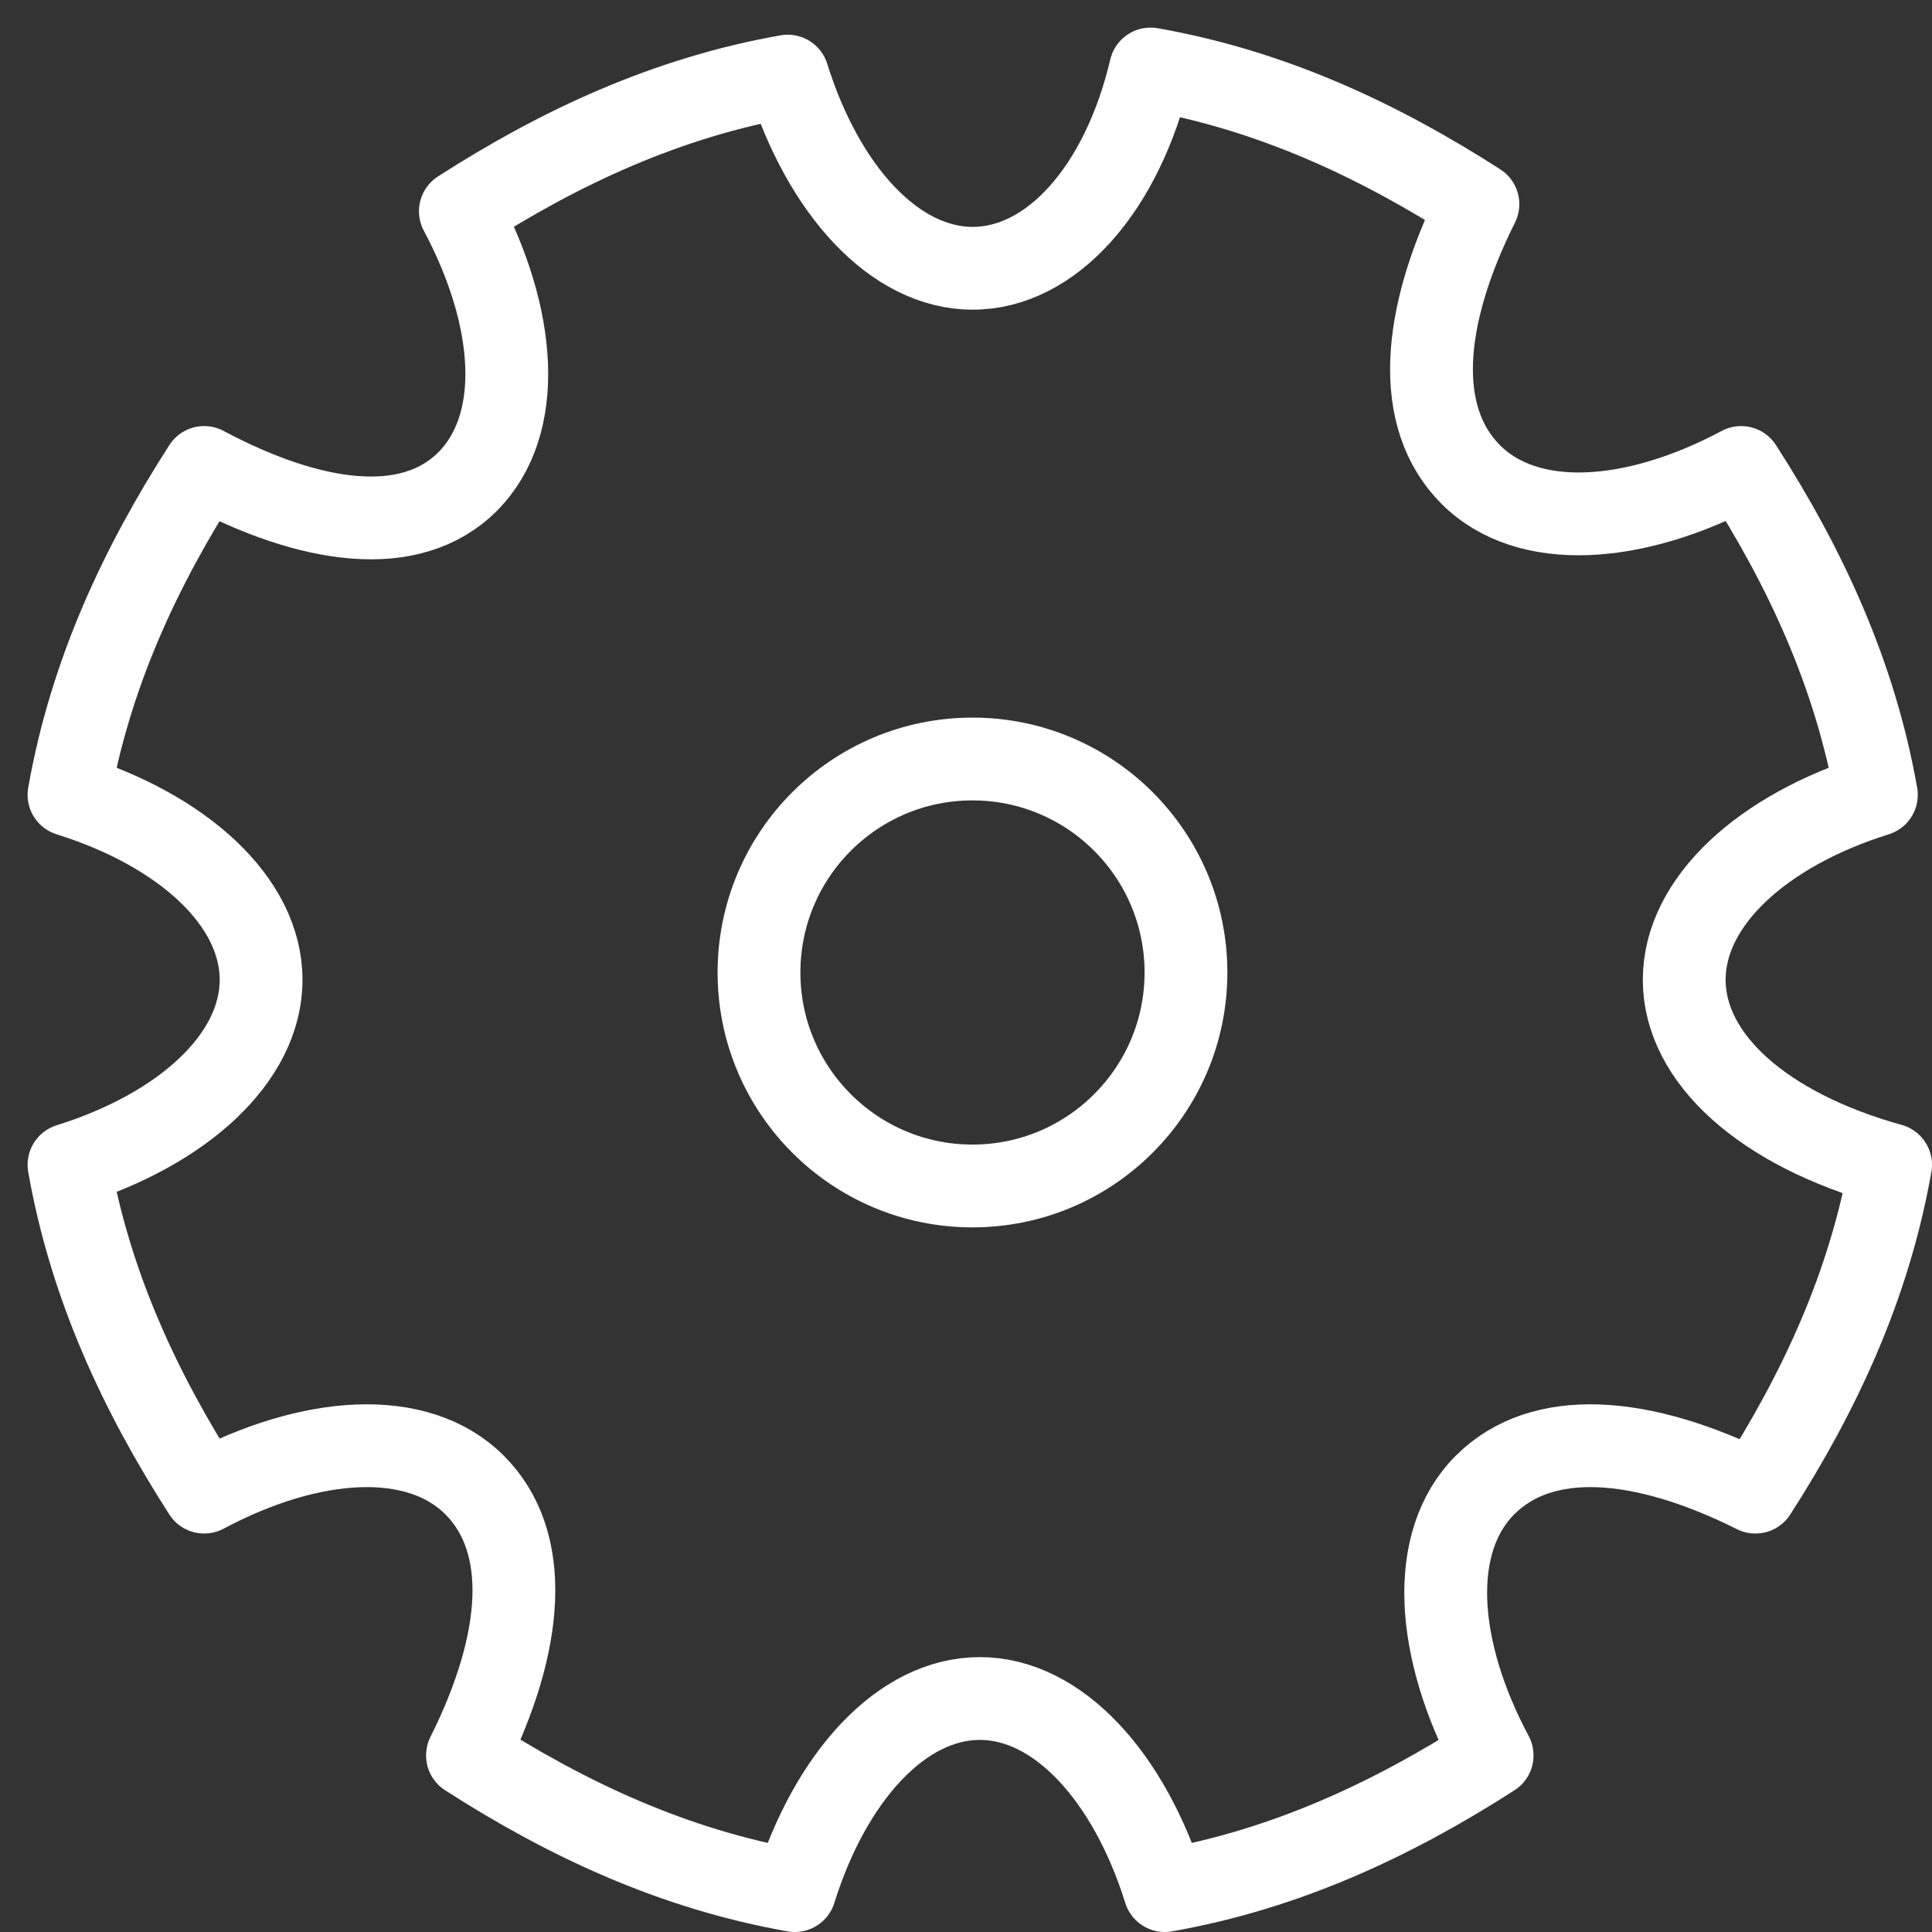
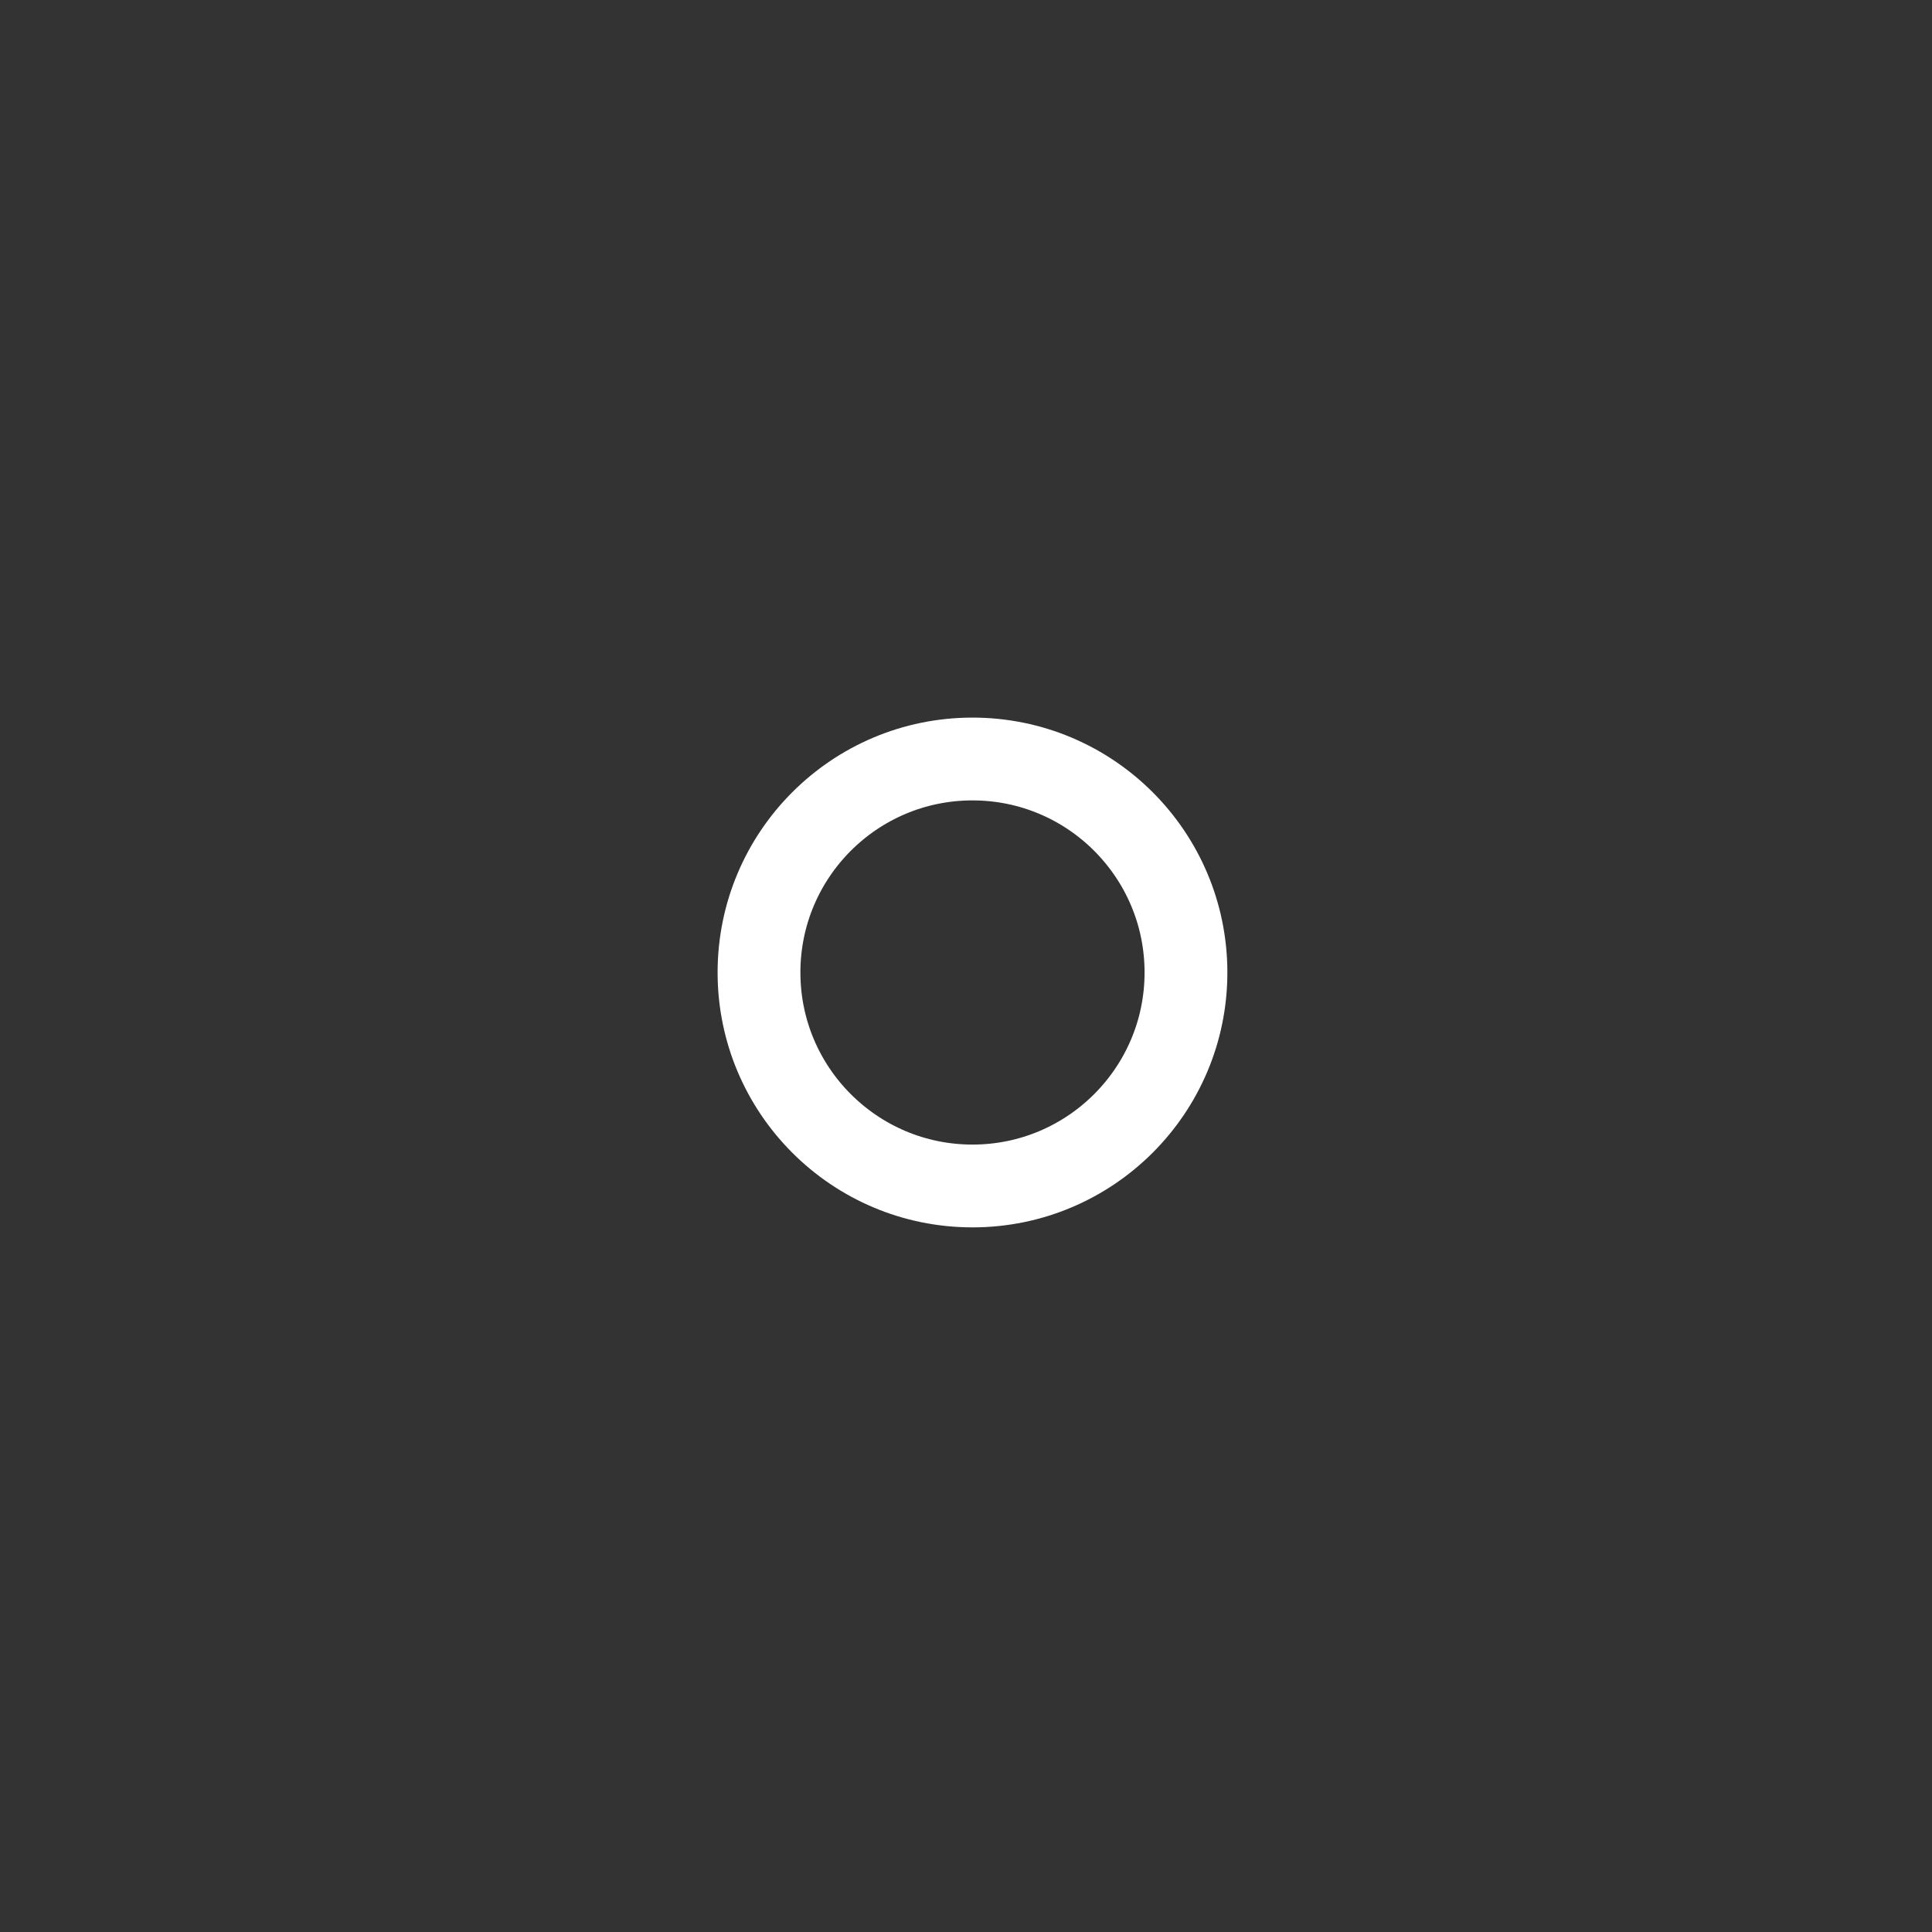
<svg xmlns="http://www.w3.org/2000/svg" width="28" height="28" viewBox="0 0 28 28" fill="none">
  <rect x="0" y="0" width="28" height="28" fill="#333333" stroke="none" />
-   <path d="M27.194 11.519C26.884 9.766 26.163 8.219 25.234 6.775C23.688 7.6 22.141 7.703 21.316 6.878C20.491 6.053 20.594 4.609 21.419 2.959C19.975 2.031 18.428 1.309 16.675 1C16.262 2.753 15.231 3.888 14.097 3.888C12.963 3.888 11.931 2.753 11.416 1.103C9.662 1.413 8.116 2.134 6.672 3.062C7.497 4.609 7.6 6.156 6.775 6.981C5.95 7.806 4.506 7.6 2.959 6.775C2.031 8.219 1.309 9.766 1 11.519C2.65 12.034 3.784 13.066 3.784 14.2C3.784 15.334 2.65 16.366 1 16.881C1.309 18.634 2.031 20.181 2.959 21.625C4.506 20.8 6.053 20.697 6.878 21.522C7.703 22.347 7.6 23.791 6.775 25.441C8.219 26.369 9.766 27.091 11.519 27.4C12.034 25.75 13.066 24.616 14.2 24.616C15.334 24.616 16.366 25.75 16.881 27.4C18.634 27.091 20.181 26.369 21.625 25.441C20.8 23.894 20.697 22.347 21.522 21.522C22.347 20.697 23.791 20.8 25.441 21.625C26.369 20.181 27.091 18.634 27.4 16.881C25.544 16.366 24.409 15.334 24.409 14.2C24.409 13.066 25.544 12.034 27.194 11.519Z" stroke="white" stroke-width="1.2" stroke-miterlimit="10" stroke-linecap="round" stroke-linejoin="round" />
  <path d="M14.094 17.188C15.802 17.188 17.188 15.802 17.188 14.094C17.188 12.385 15.802 11 14.094 11C12.385 11 11 12.385 11 14.094C11 15.802 12.385 17.188 14.094 17.188Z" stroke="white" stroke-width="1.2" stroke-miterlimit="10" stroke-linecap="round" stroke-linejoin="round" />
</svg>